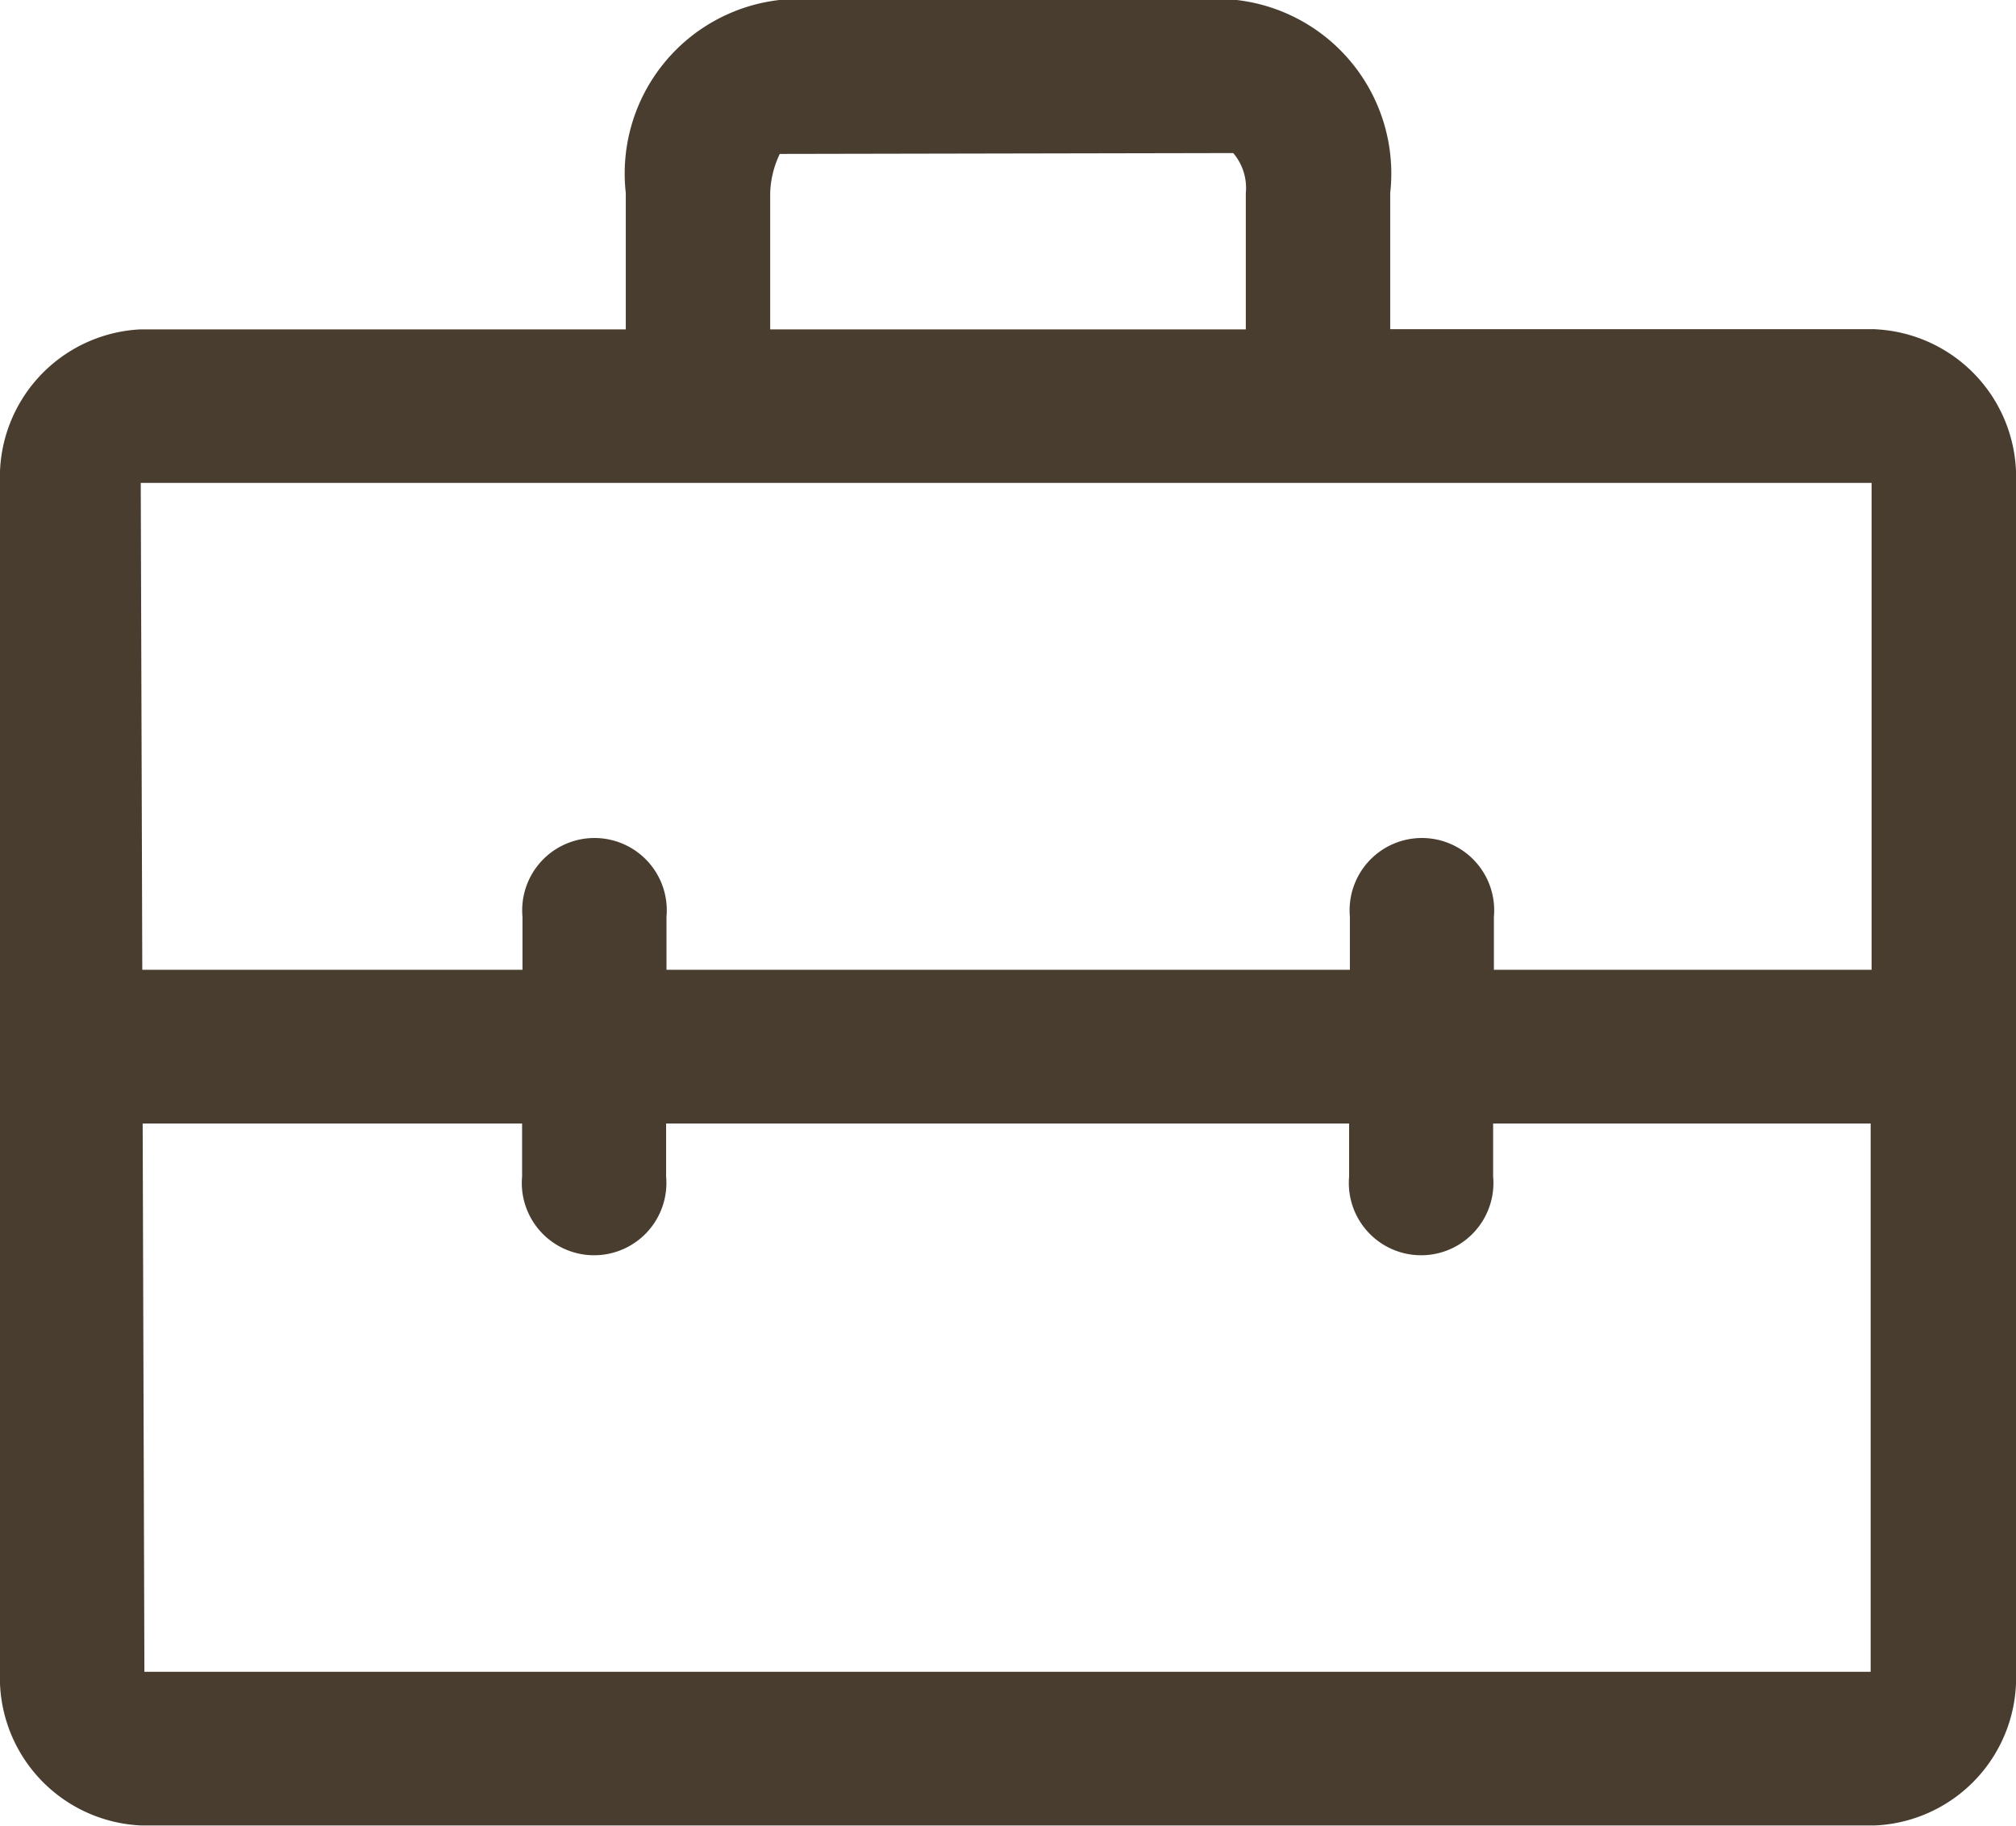
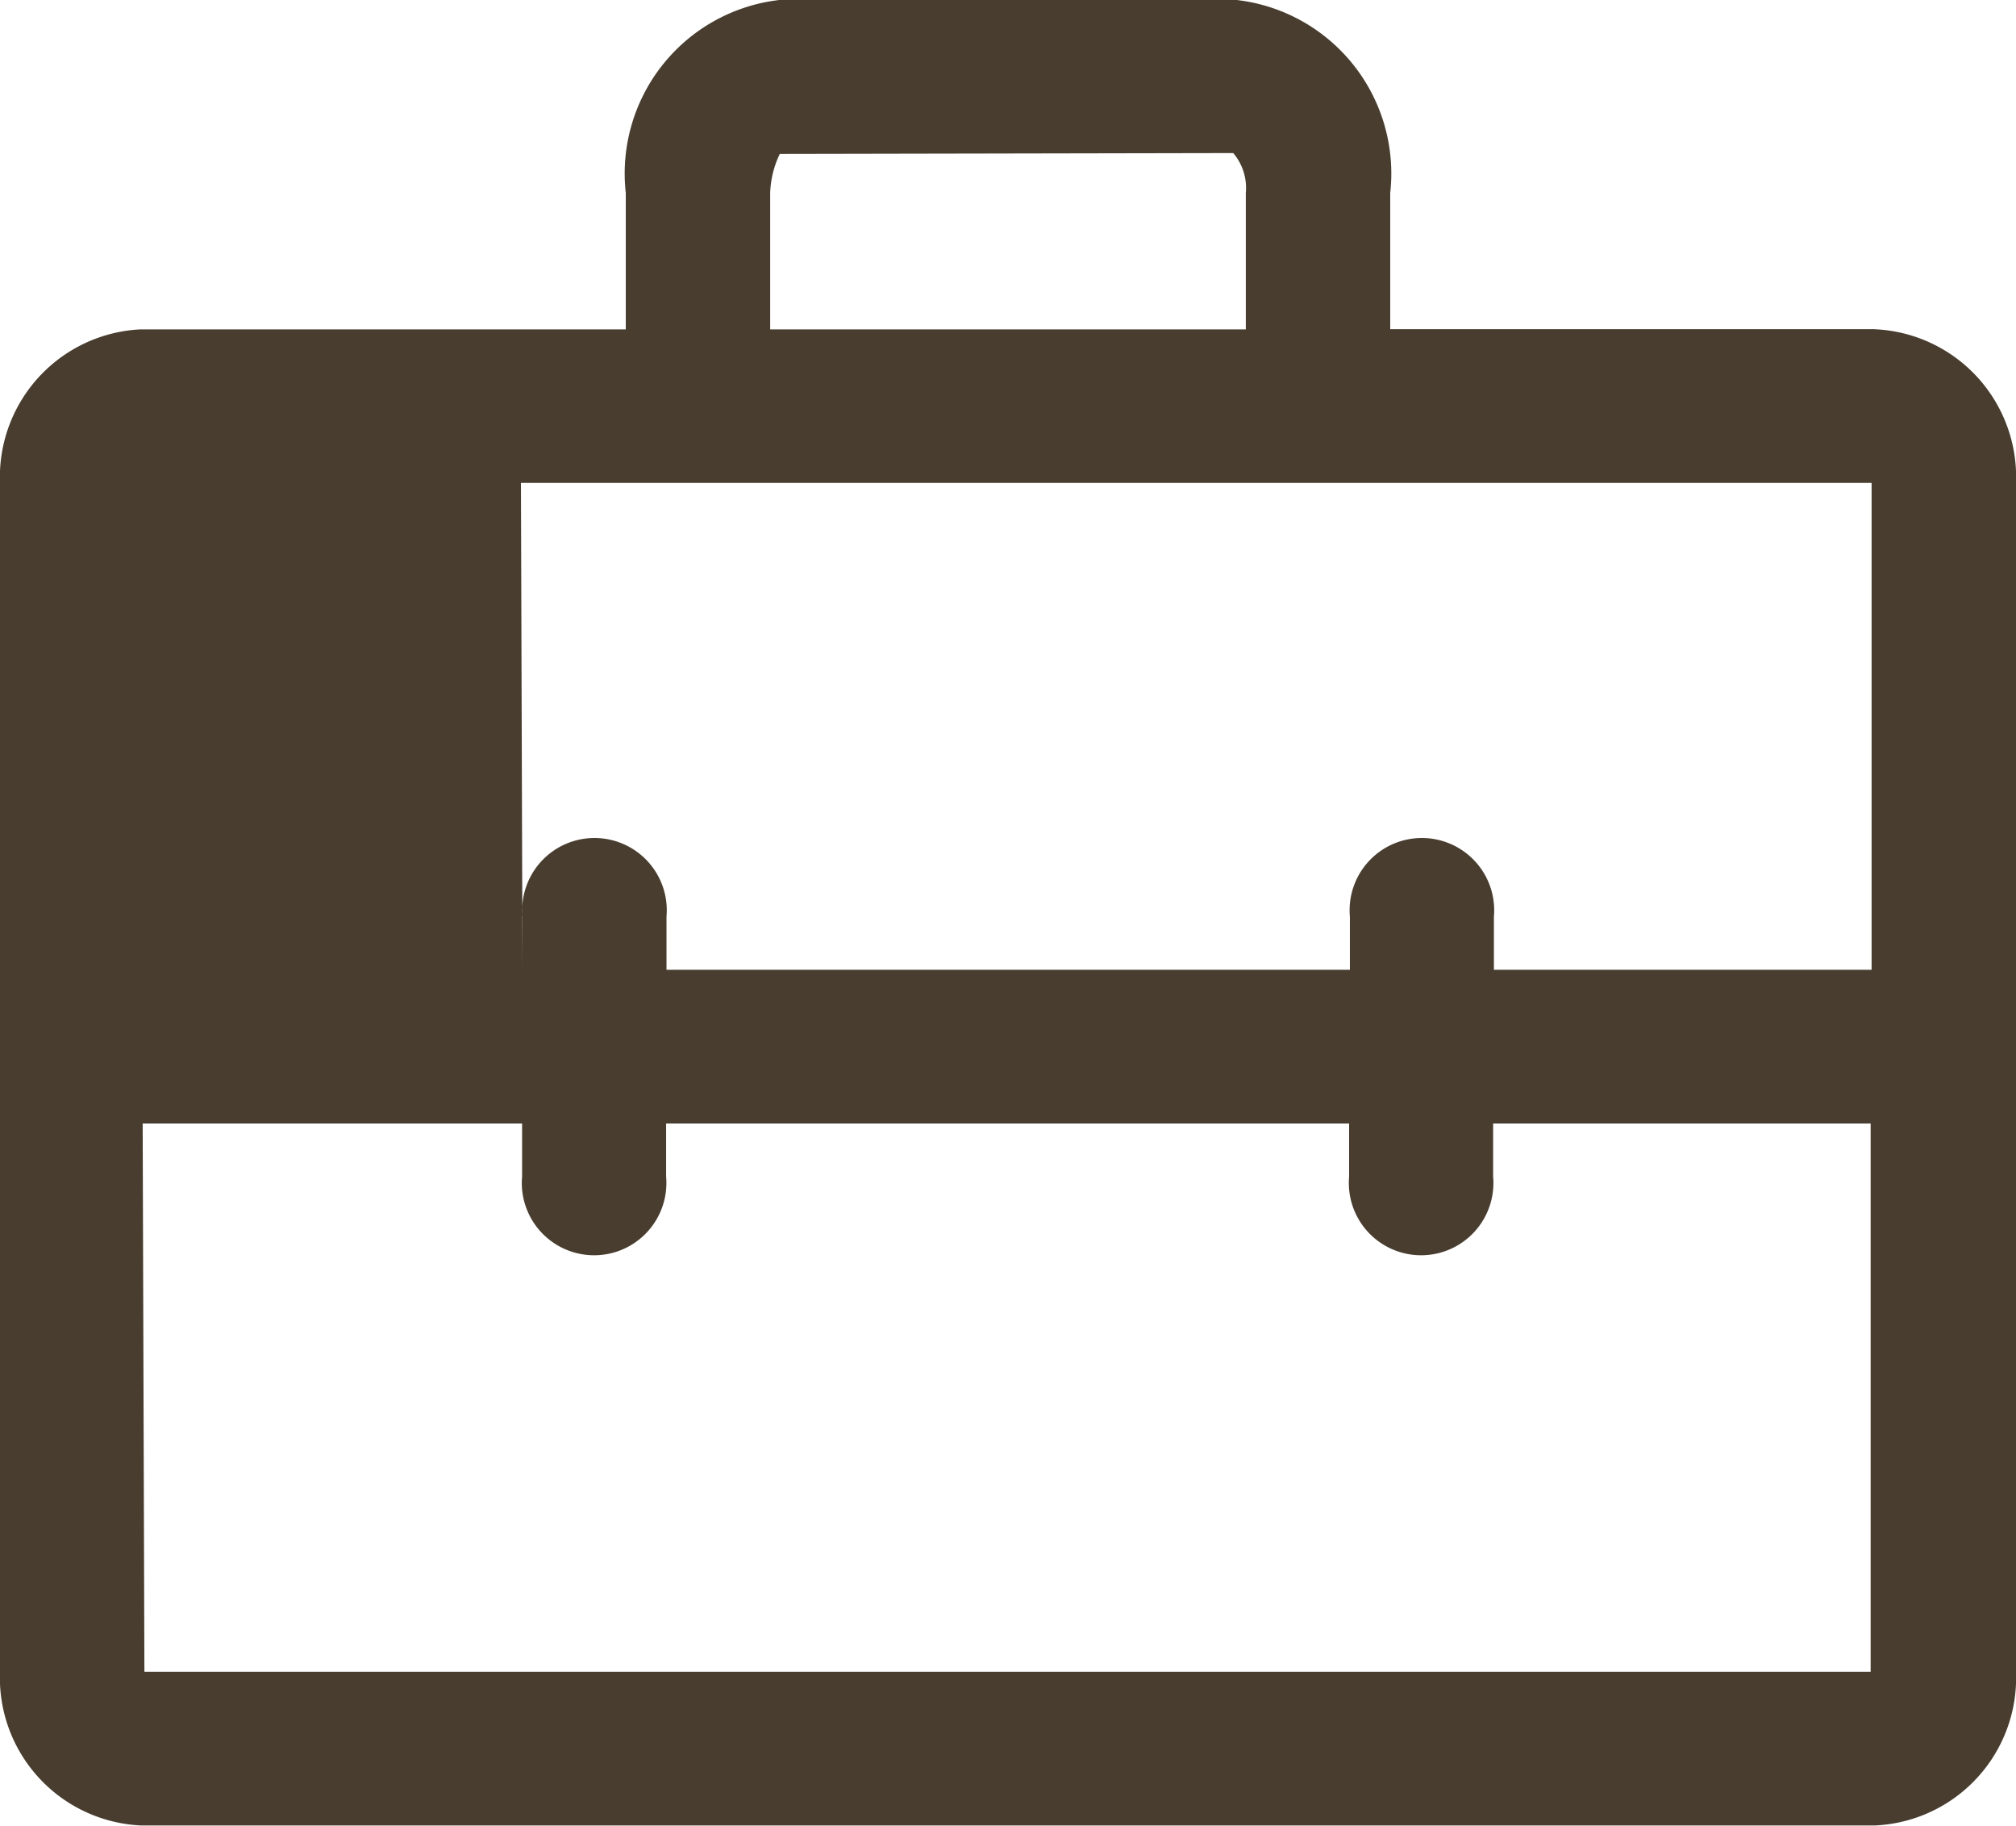
<svg xmlns="http://www.w3.org/2000/svg" width="20.998" height="19.012" viewBox="0 0 20.998 19.012">
  <g id="Shape" transform="translate(-0.991 -0.99)">
-     <path id="路径_1653" data-name="路径 1653" d="M20.524,4.418H15.471V3A1.819,1.819,0,0,0,13.872.99H9.108A1.819,1.819,0,0,0,7.509,3v1.42H2.457a1.54,1.54,0,0,0-1.466,1.6V18.4A1.54,1.54,0,0,0,2.457,20H20.524a1.539,1.539,0,0,0,1.465-1.6V6.019a1.54,1.54,0,0,0-1.465-1.6ZM9.013,3a1.008,1.008,0,0,1,.1-.407l4.723-.009A.56.56,0,0,1,13.967,3v1.42H9.013V3ZM20.485,6.019v5.07H16.551v-.552a.753.753,0,1,0-1.5,0v.552H7.933v-.552a.753.753,0,1,0-1.5,0v.552H2.473l-.016-5.07ZM2.495,18.4,2.477,12.69H6.429v.552a.753.753,0,1,0,1.5,0V12.69h7.114v.552a.753.753,0,1,0,1.5,0V12.69h3.932V18.4Z" fill="#483d2f" fill-rule="evenodd" />
+     <path id="路径_1653" data-name="路径 1653" d="M20.524,4.418H15.471V3A1.819,1.819,0,0,0,13.872.99H9.108A1.819,1.819,0,0,0,7.509,3v1.42H2.457a1.54,1.54,0,0,0-1.466,1.6V18.4A1.54,1.54,0,0,0,2.457,20H20.524a1.539,1.539,0,0,0,1.465-1.6V6.019a1.54,1.54,0,0,0-1.465-1.6ZM9.013,3a1.008,1.008,0,0,1,.1-.407l4.723-.009A.56.56,0,0,1,13.967,3v1.42H9.013V3ZM20.485,6.019v5.07H16.551v-.552a.753.753,0,1,0-1.5,0v.552H7.933v-.552a.753.753,0,1,0-1.5,0v.552l-.016-5.07ZM2.495,18.4,2.477,12.69H6.429v.552a.753.753,0,1,0,1.5,0V12.69h7.114v.552a.753.753,0,1,0,1.5,0V12.69h3.932V18.4Z" fill="#483d2f" fill-rule="evenodd" />
  </g>
</svg>